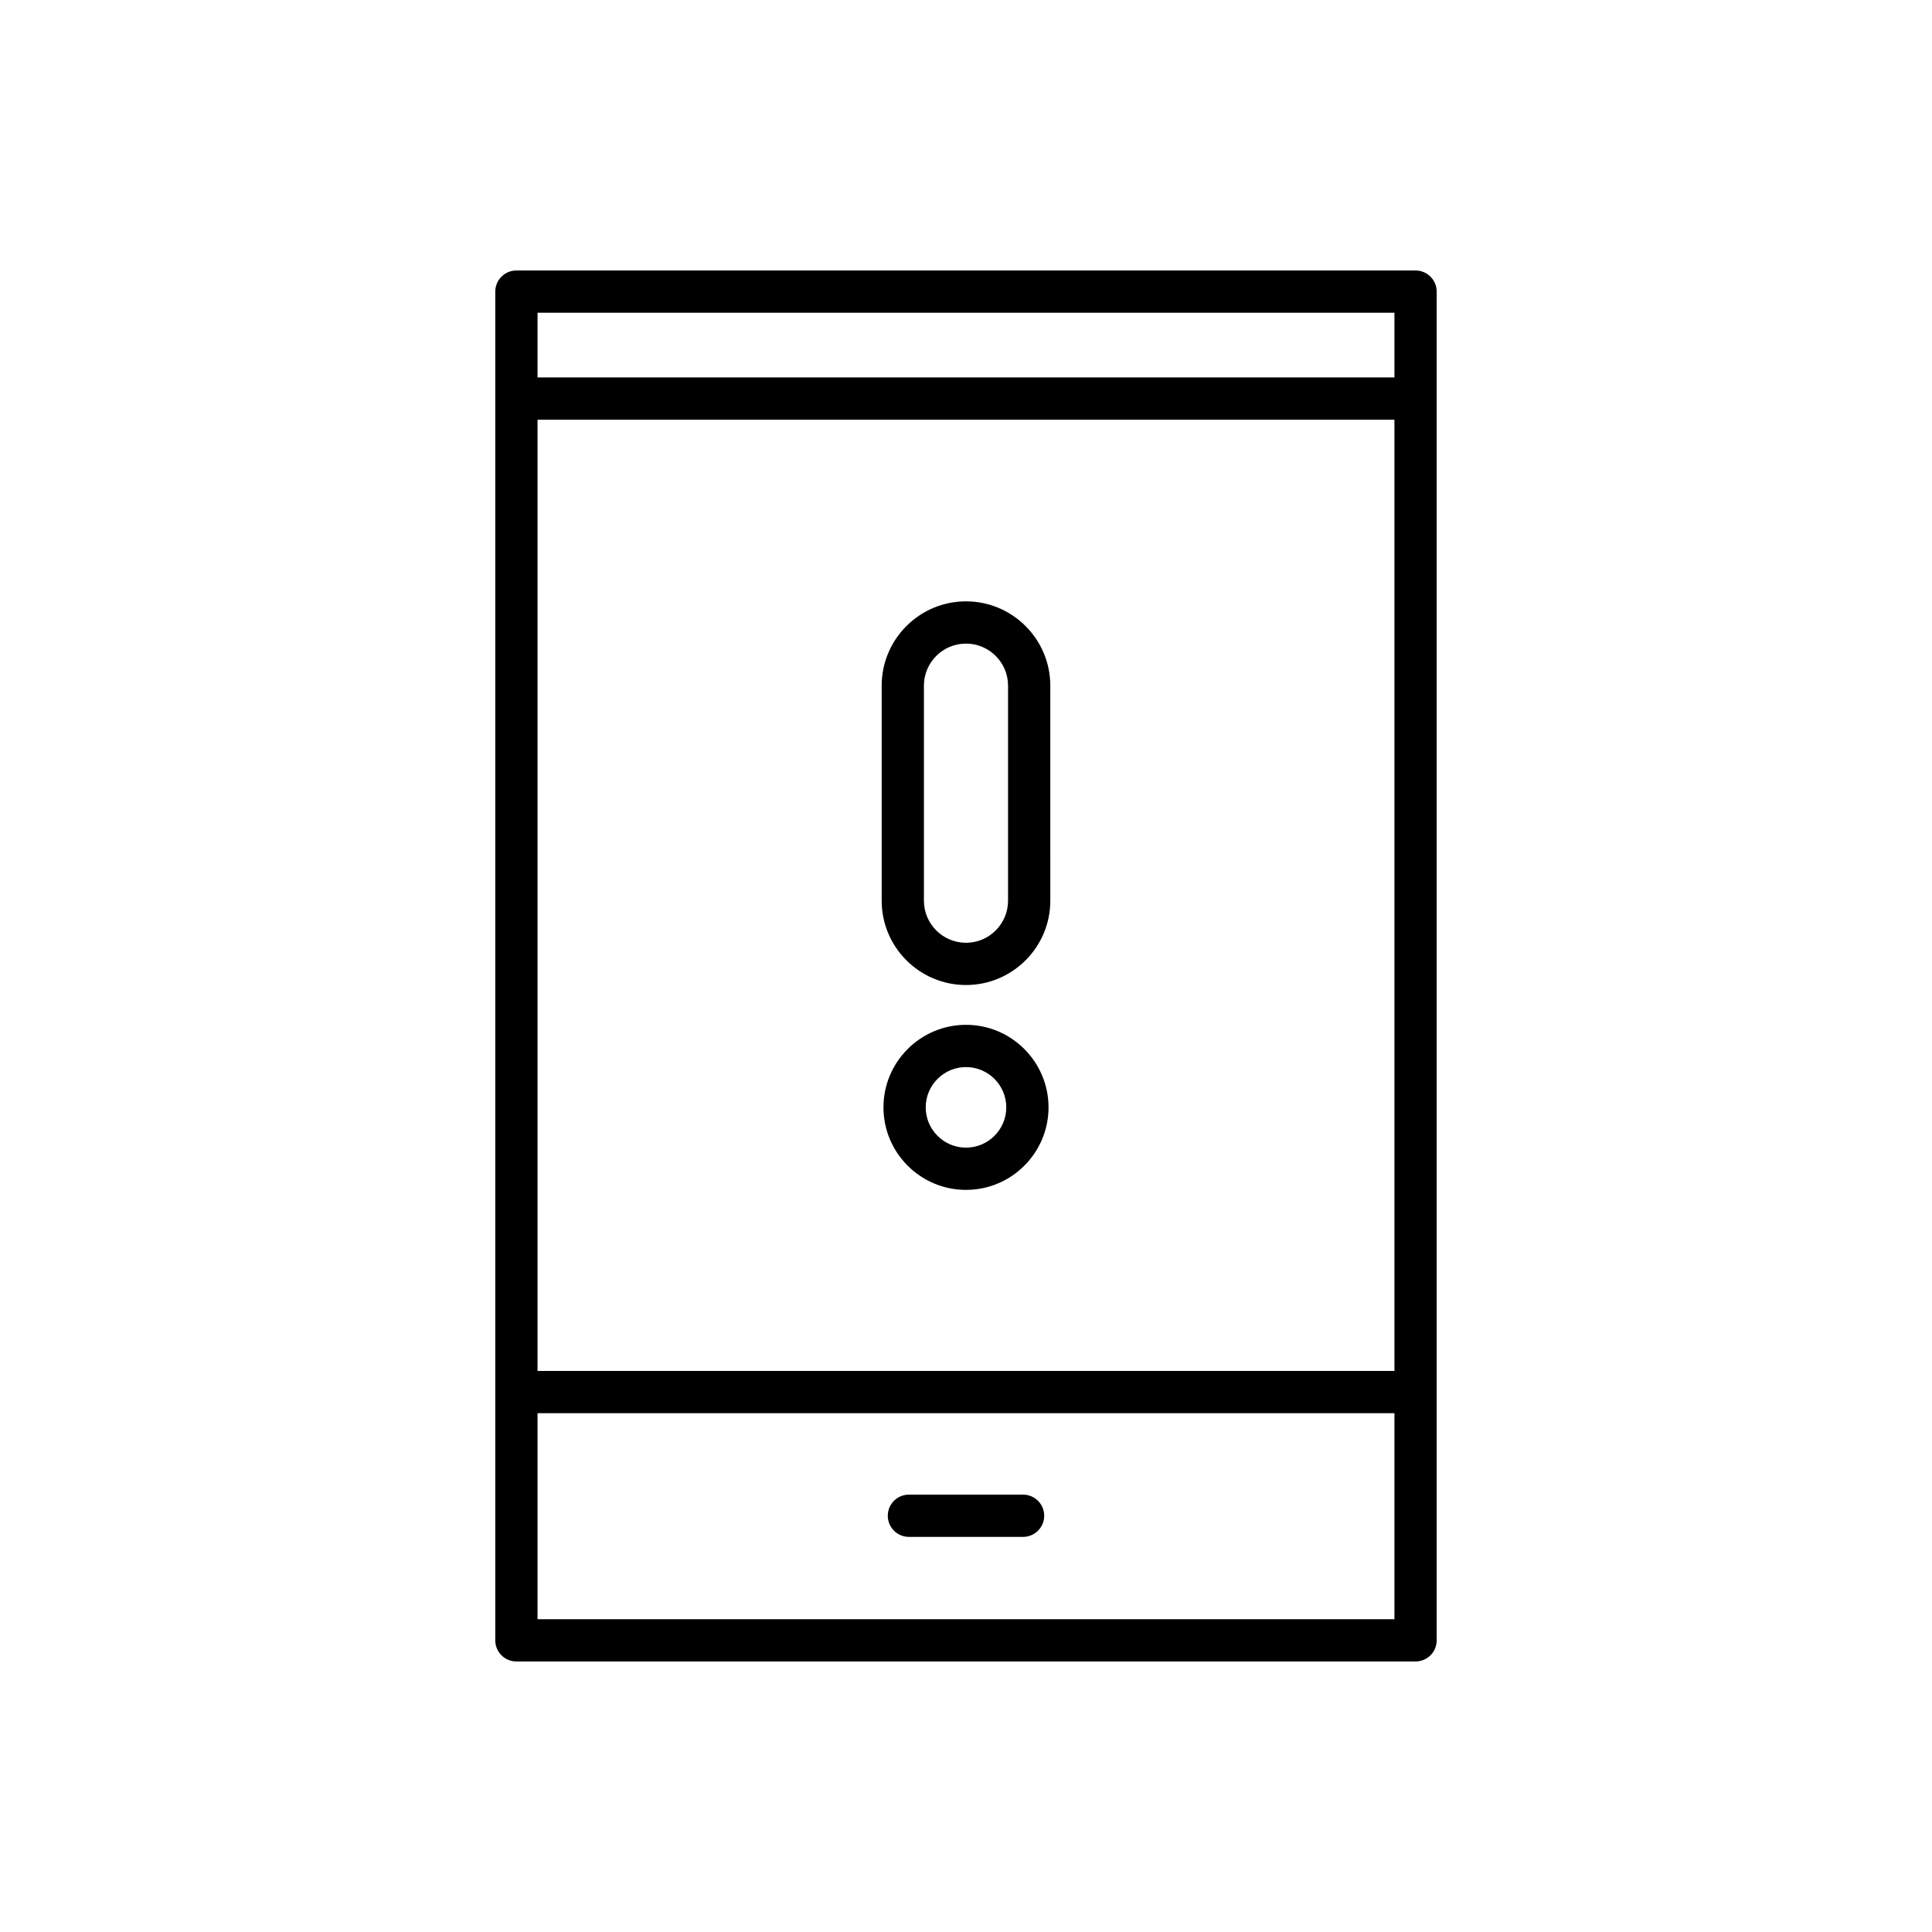
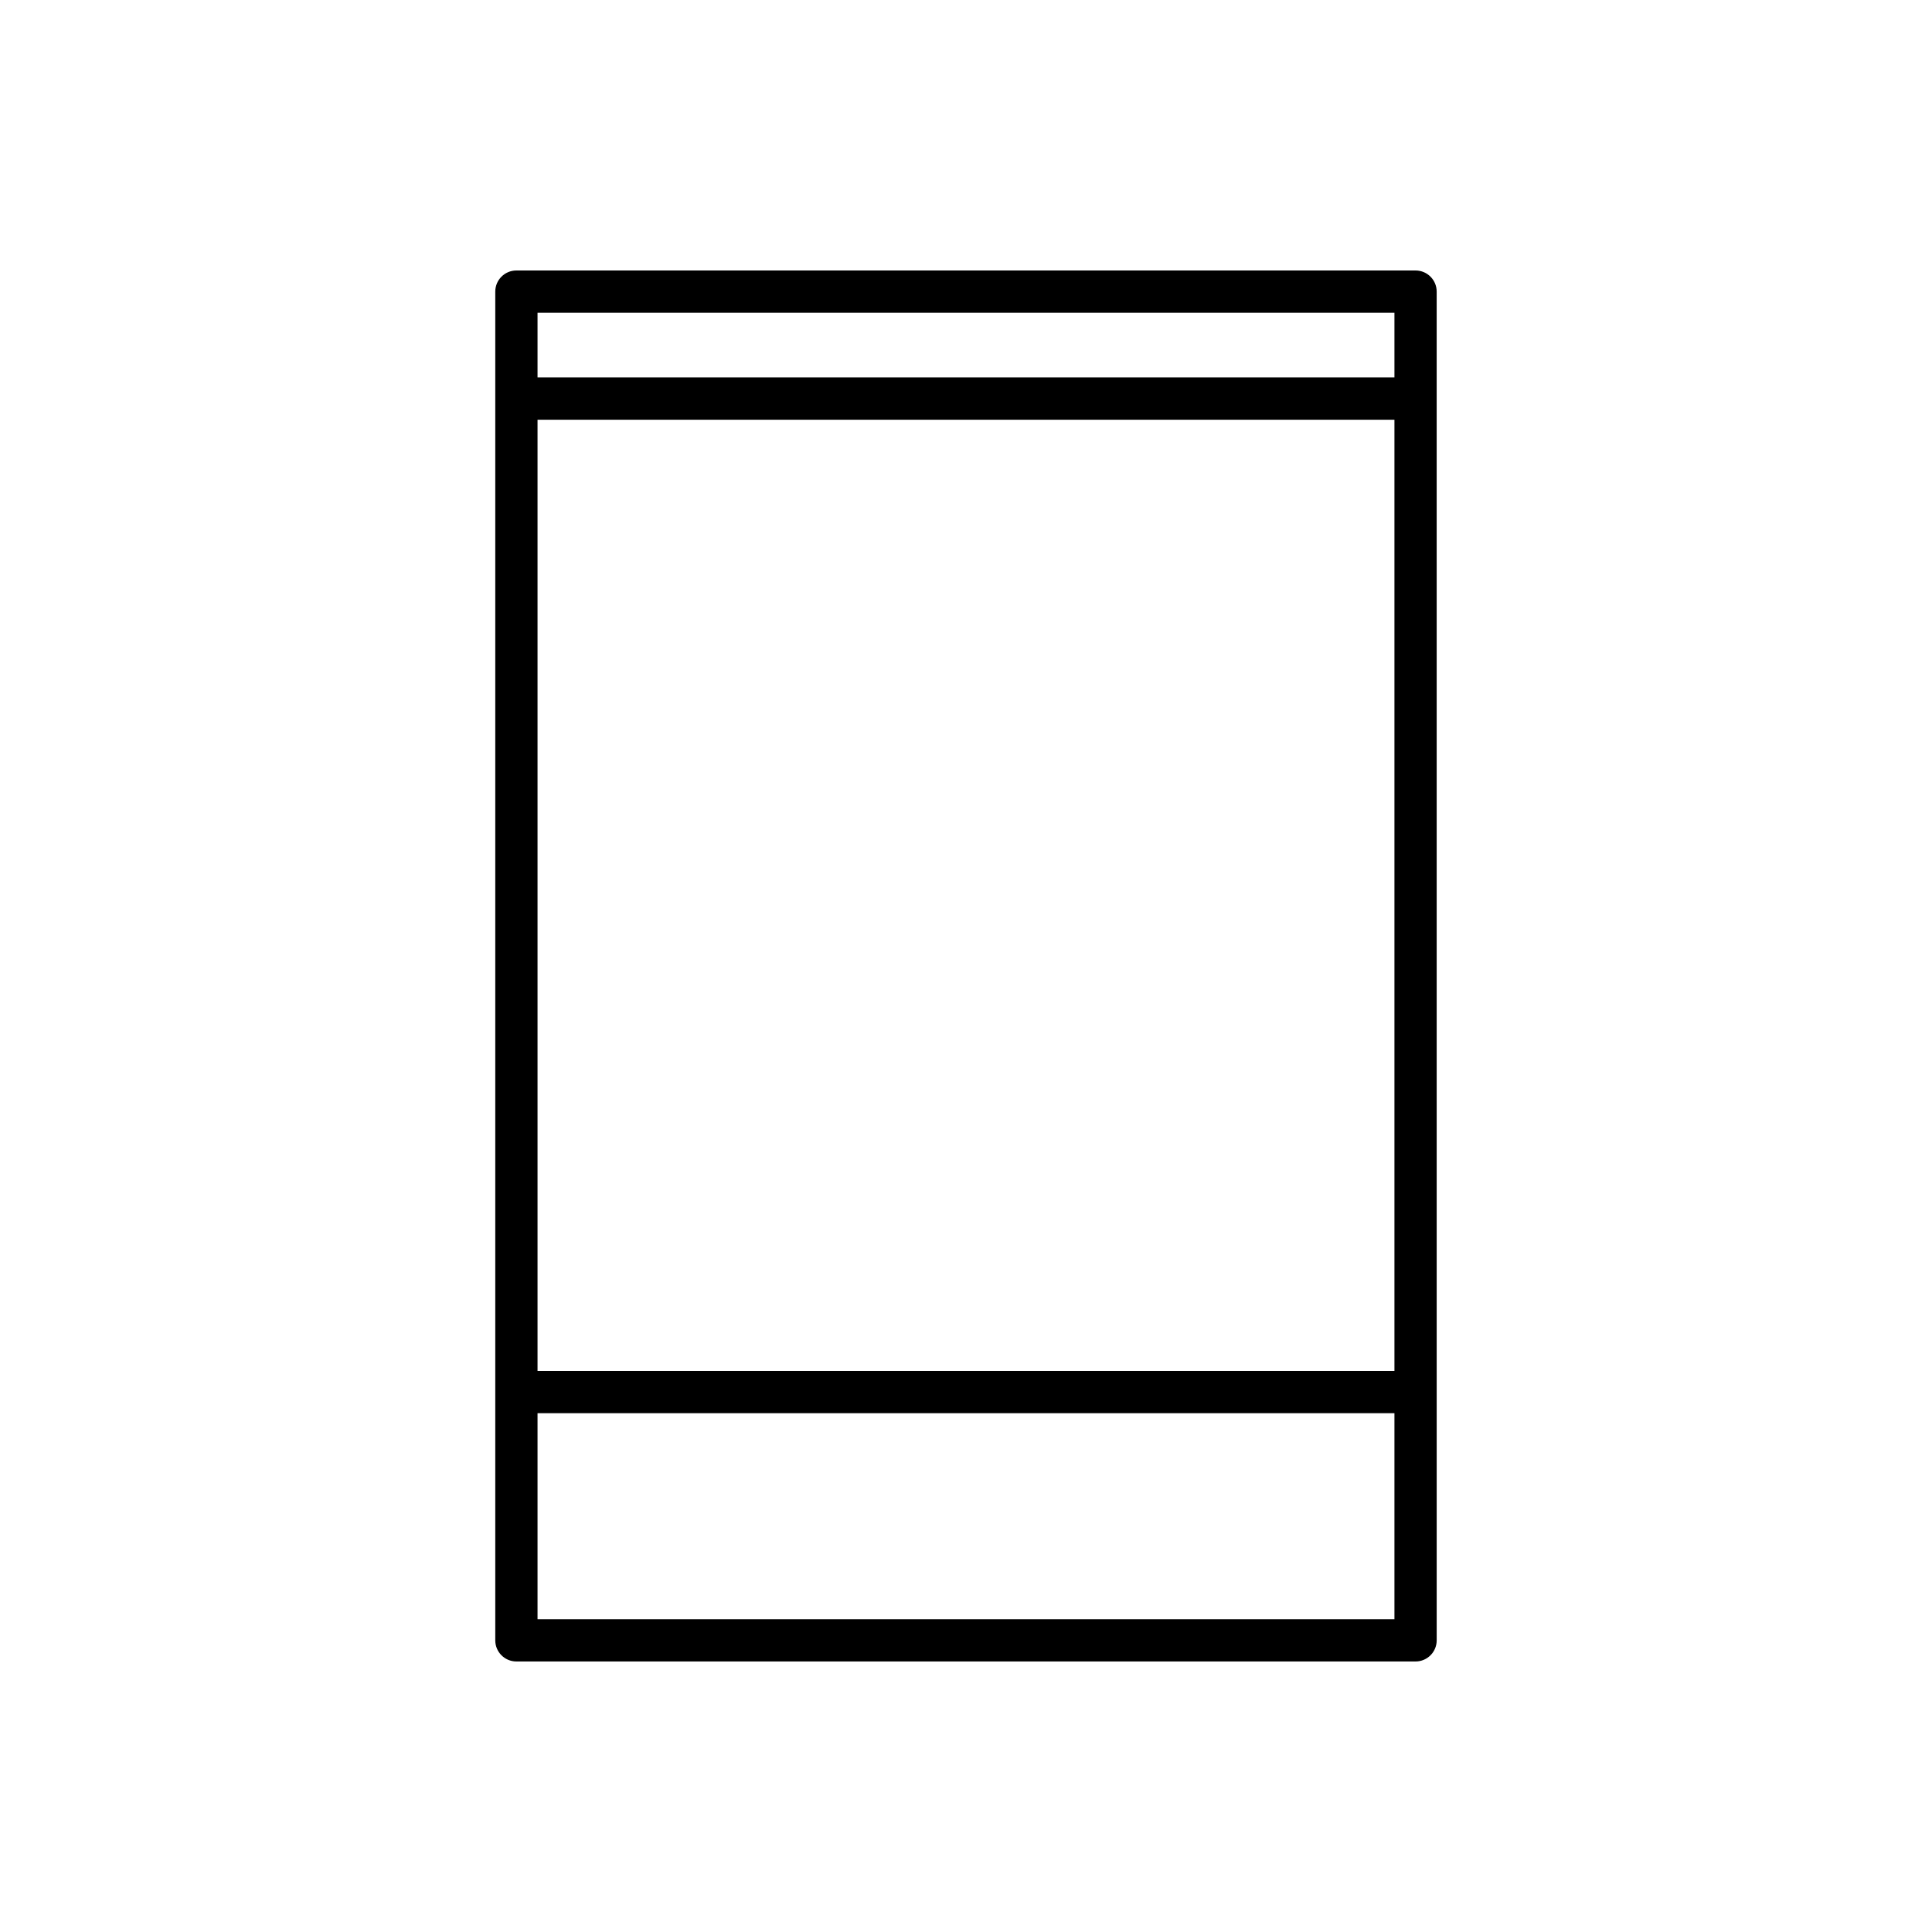
<svg xmlns="http://www.w3.org/2000/svg" fill="#000000" width="800px" height="800px" version="1.1" viewBox="144 144 512 512">
  <g>
-     <path d="m384.87 551.29h30.258c3.09 0 5.598-2.508 5.598-5.598 0-3.09-2.508-5.598-5.598-5.598h-30.258c-3.09 0-5.598 2.508-5.598 5.598 0 3.09 2.504 5.598 5.598 5.598z" />
    <path d="m519.14 215.68h-238.29c-3.09 0-5.598 2.508-5.598 5.598v357.43c0 3.09 2.508 5.598 5.598 5.598h238.29c3.09 0 5.598-2.508 5.598-5.598l-0.004-357.43c0-3.09-2.504-5.598-5.598-5.598zm-5.598 357.43h-227.09v-54.605h227.09zm0-65.801h-227.09v-252.08h227.09zm0-263.28h-227.09v-17.16h227.09z" />
-     <path d="m400 405.04c12.32 0 22.344-10.023 22.344-22.344l-0.004-56.988c0-12.32-10.023-22.344-22.344-22.344-12.32 0-22.344 10.023-22.344 22.344v56.988c0 12.32 10.023 22.344 22.348 22.344zm-11.152-79.332c0-6.148 5.004-11.148 11.148-11.148 6.148 0 11.148 5 11.148 11.148v56.988c0 6.148-5 11.148-11.148 11.148-6.148 0-11.148-5-11.148-11.148z" />
-     <path d="m400 415.59c-12.059 0-21.871 9.812-21.871 21.871-0.004 12.062 9.809 21.871 21.871 21.871 12.059 0 21.871-9.809 21.871-21.871-0.004-12.059-9.812-21.871-21.871-21.871zm0 32.547c-5.887 0-10.676-4.789-10.676-10.672 0-5.887 4.789-10.676 10.676-10.676s10.672 4.789 10.672 10.676c0 5.883-4.789 10.672-10.672 10.672z" />
  </g>
</svg>